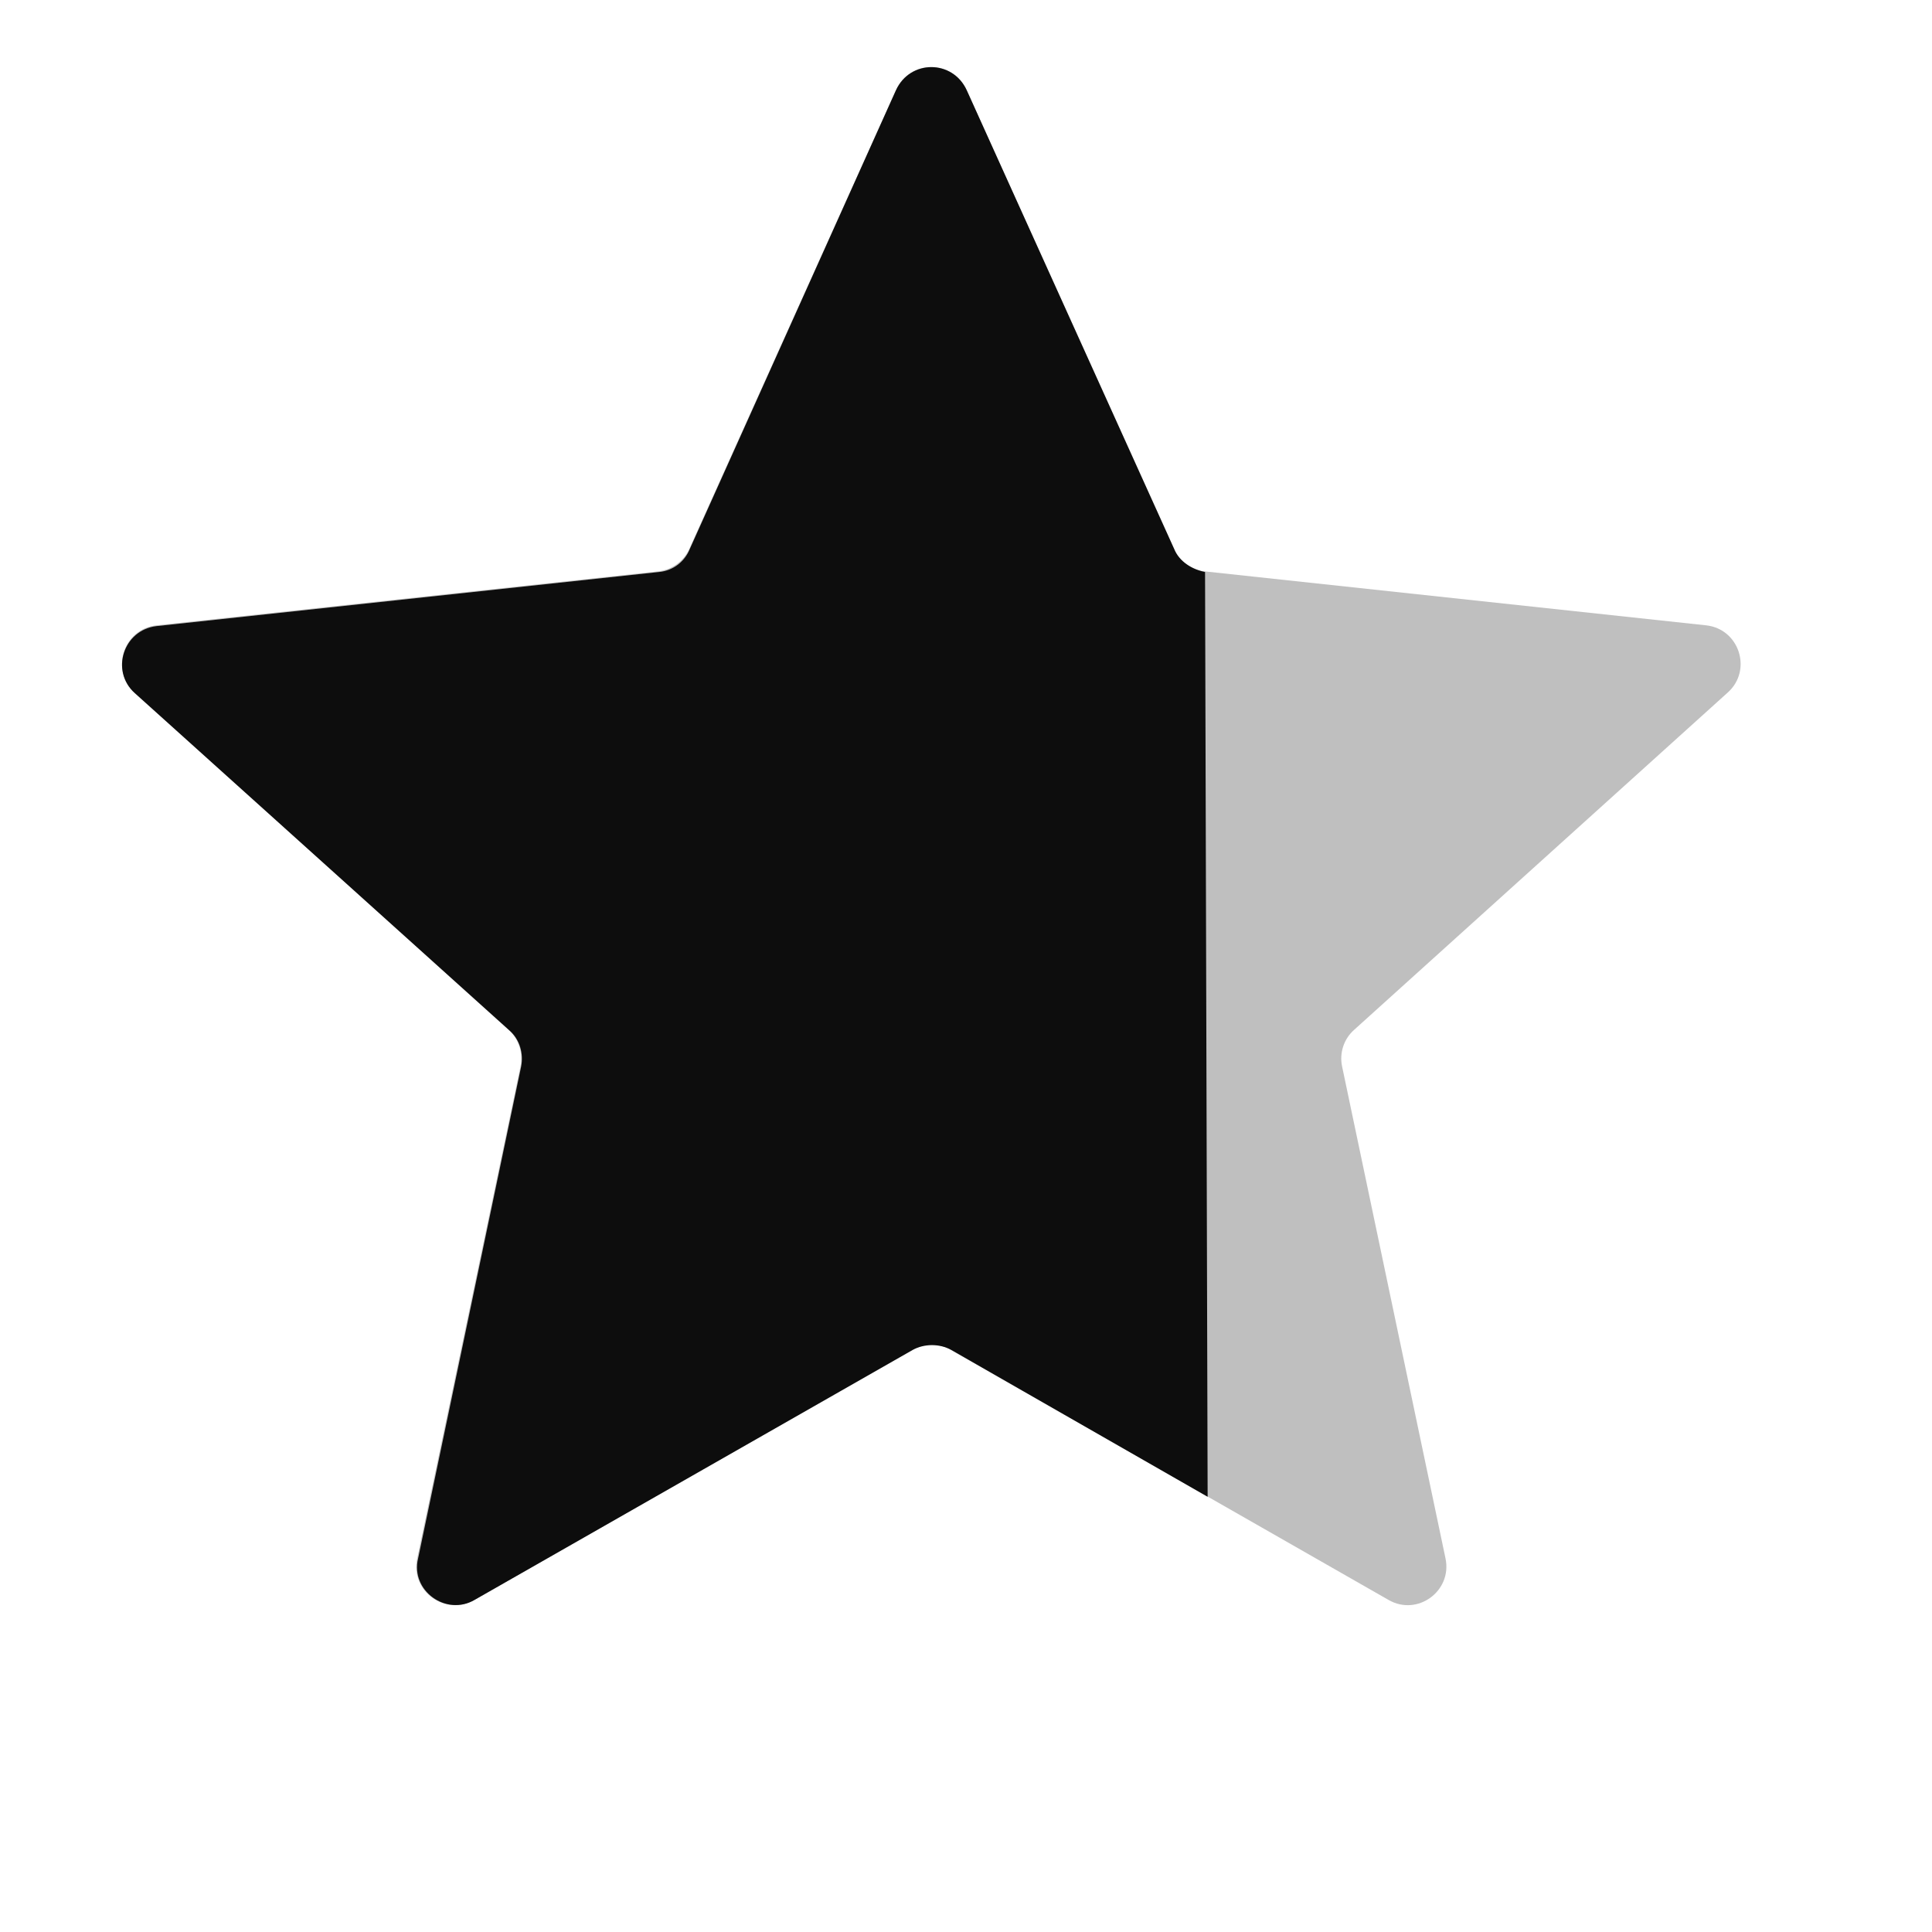
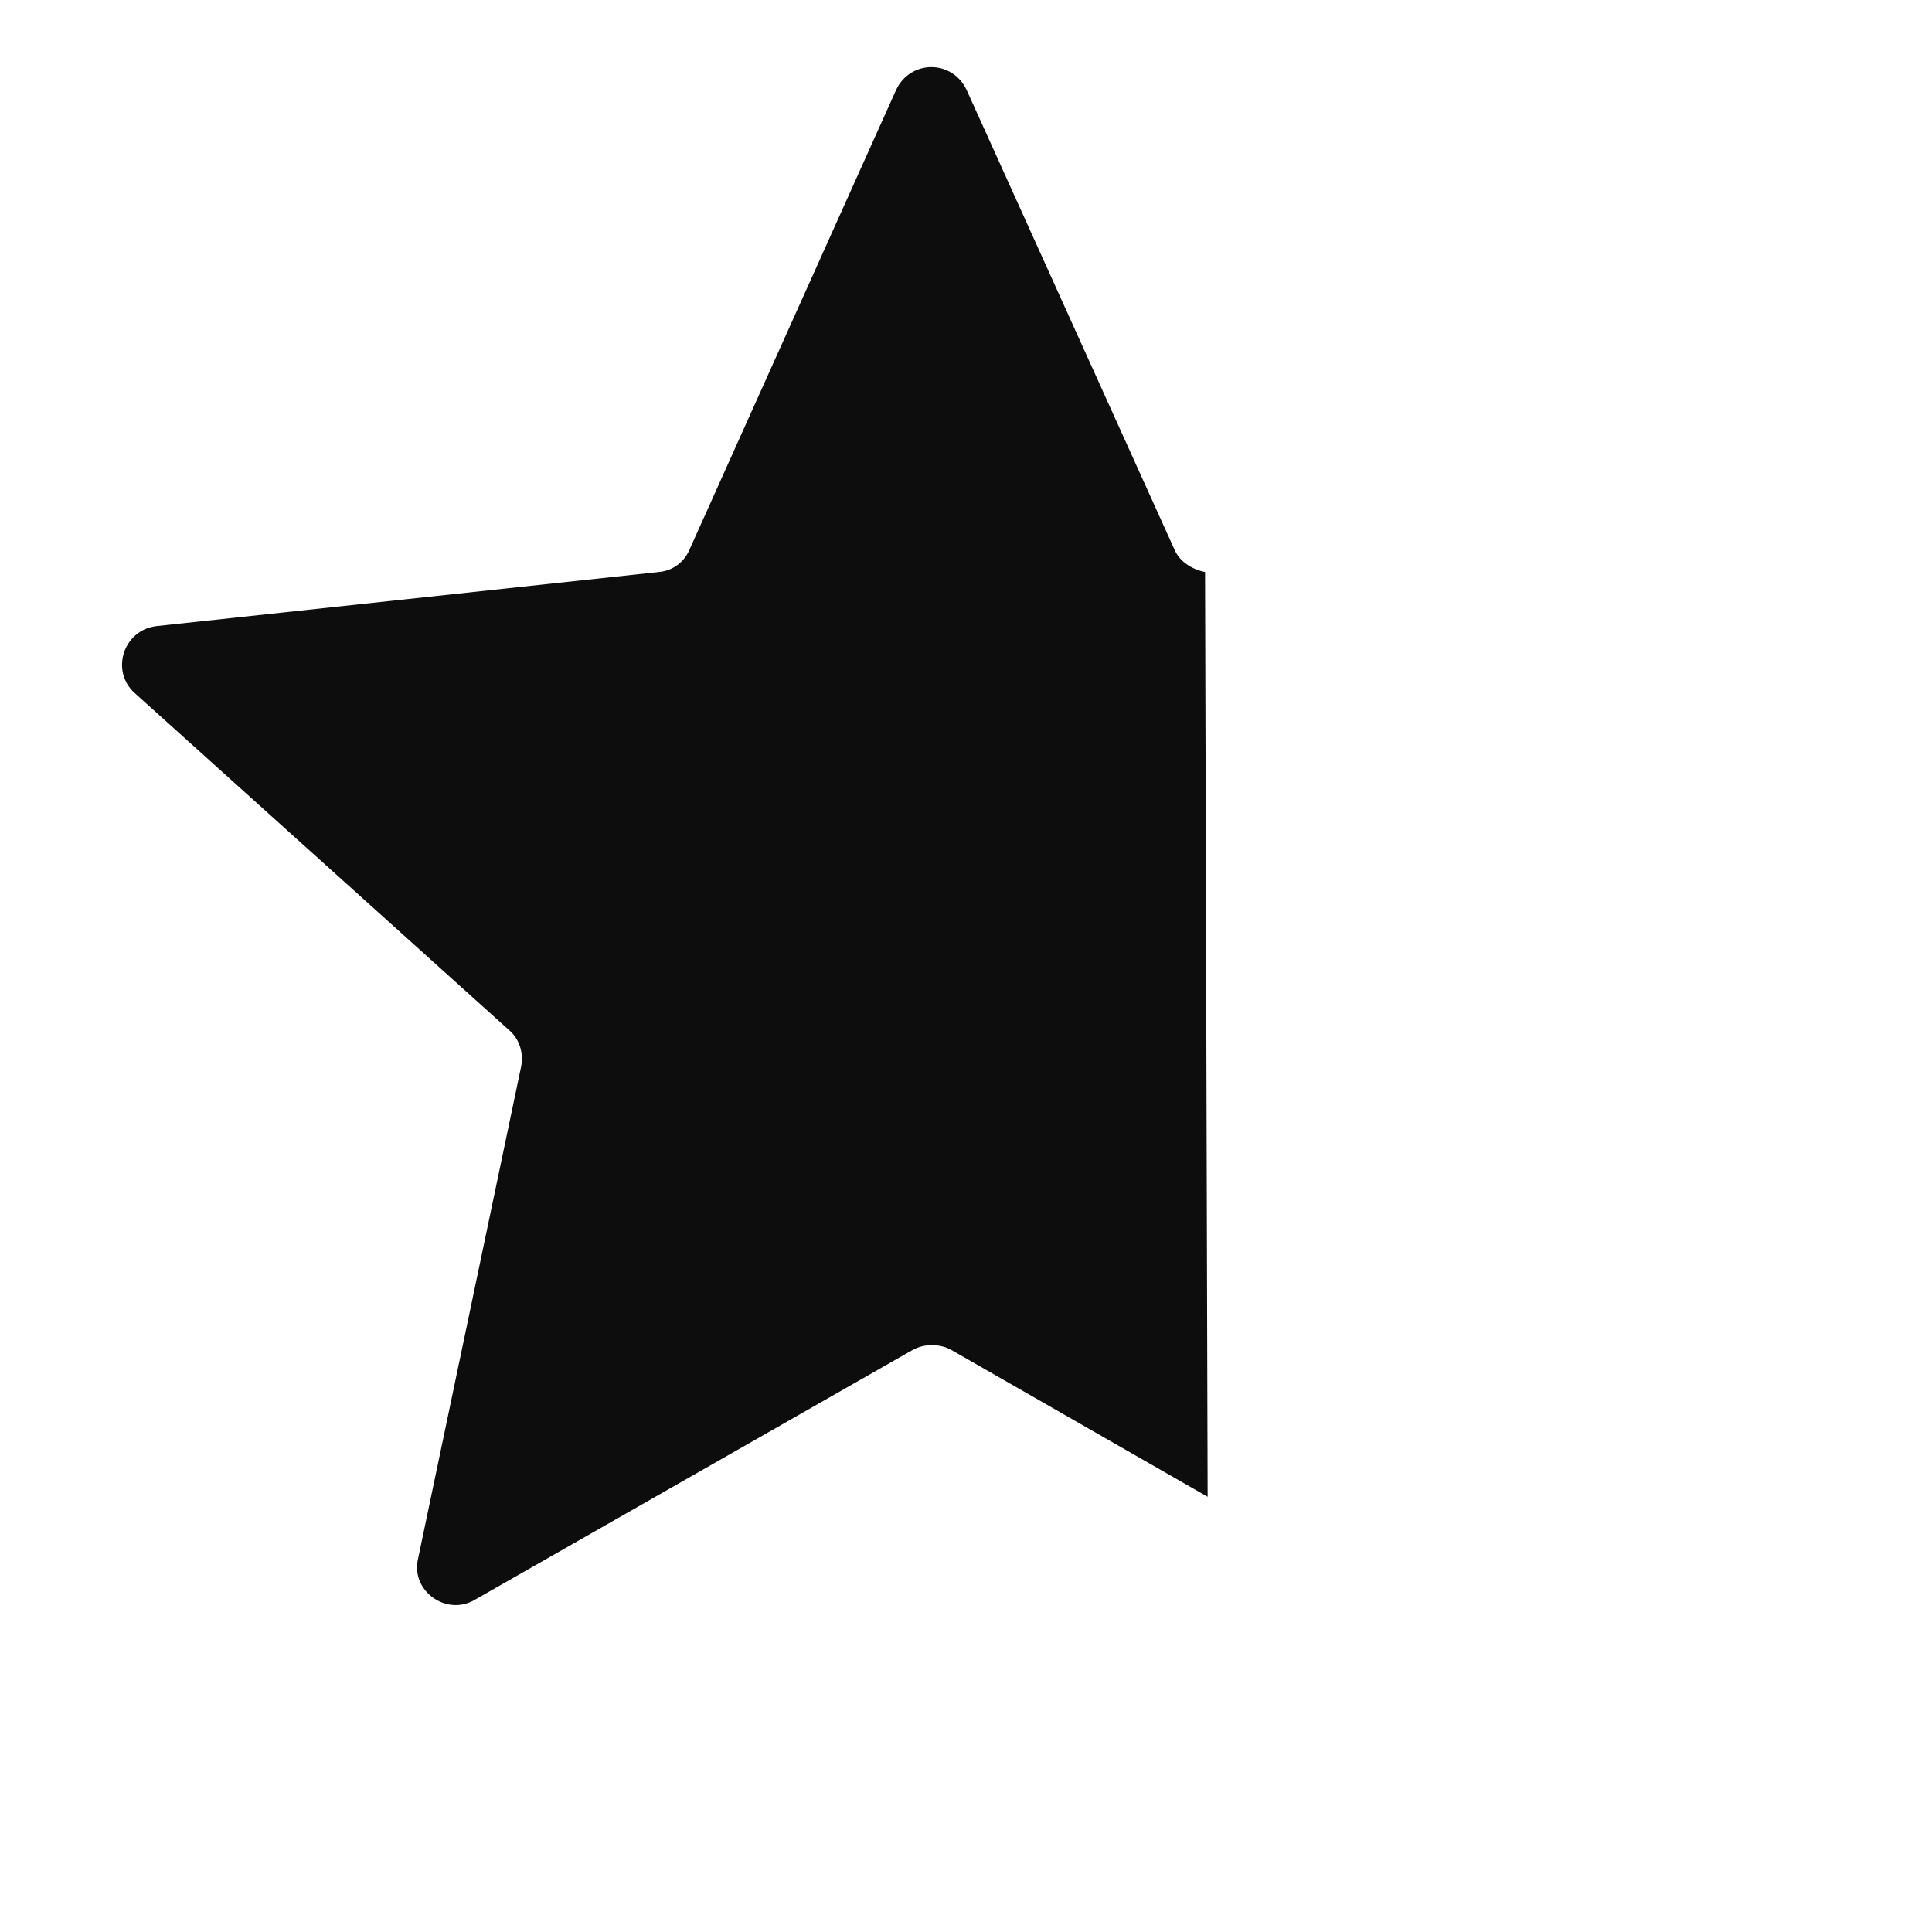
<svg xmlns="http://www.w3.org/2000/svg" width="15" height="15" viewBox="0 0 15 15" fill="none">
-   <path d="M6.957 0.698C7.063 0.462 7.398 0.462 7.504 0.698L9.109 4.261C9.153 4.358 9.245 4.424 9.351 4.436L13.246 4.855C13.504 4.883 13.607 5.203 13.415 5.376L10.513 7.996C10.433 8.067 10.398 8.176 10.42 8.28L11.223 12.1C11.276 12.353 11.005 12.551 10.781 12.422L7.38 10.479C7.287 10.427 7.174 10.427 7.082 10.479L3.681 12.422C3.456 12.551 3.185 12.353 3.239 12.1L4.041 8.28C4.063 8.176 4.028 8.067 3.949 7.996L1.047 5.376C0.854 5.203 0.958 4.883 1.215 4.855L5.111 4.436C5.217 4.424 5.308 4.358 5.352 4.261L6.957 0.698Z" fill="#BFBFBF" />
  <path d="M6.956 0.701C7.066 0.461 7.396 0.461 7.506 0.701L9.116 4.261C9.156 4.361 9.256 4.421 9.356 4.441L9.376 11.621L7.386 10.481C7.296 10.431 7.176 10.431 7.086 10.481L3.686 12.421C3.466 12.551 3.186 12.351 3.246 12.101L4.046 8.281C4.066 8.181 4.036 8.071 3.956 8.001L1.046 5.381C0.856 5.211 0.956 4.891 1.216 4.861L5.116 4.441C5.226 4.431 5.316 4.361 5.356 4.261L6.956 0.701Z" fill="#0D0D0D" />
</svg>